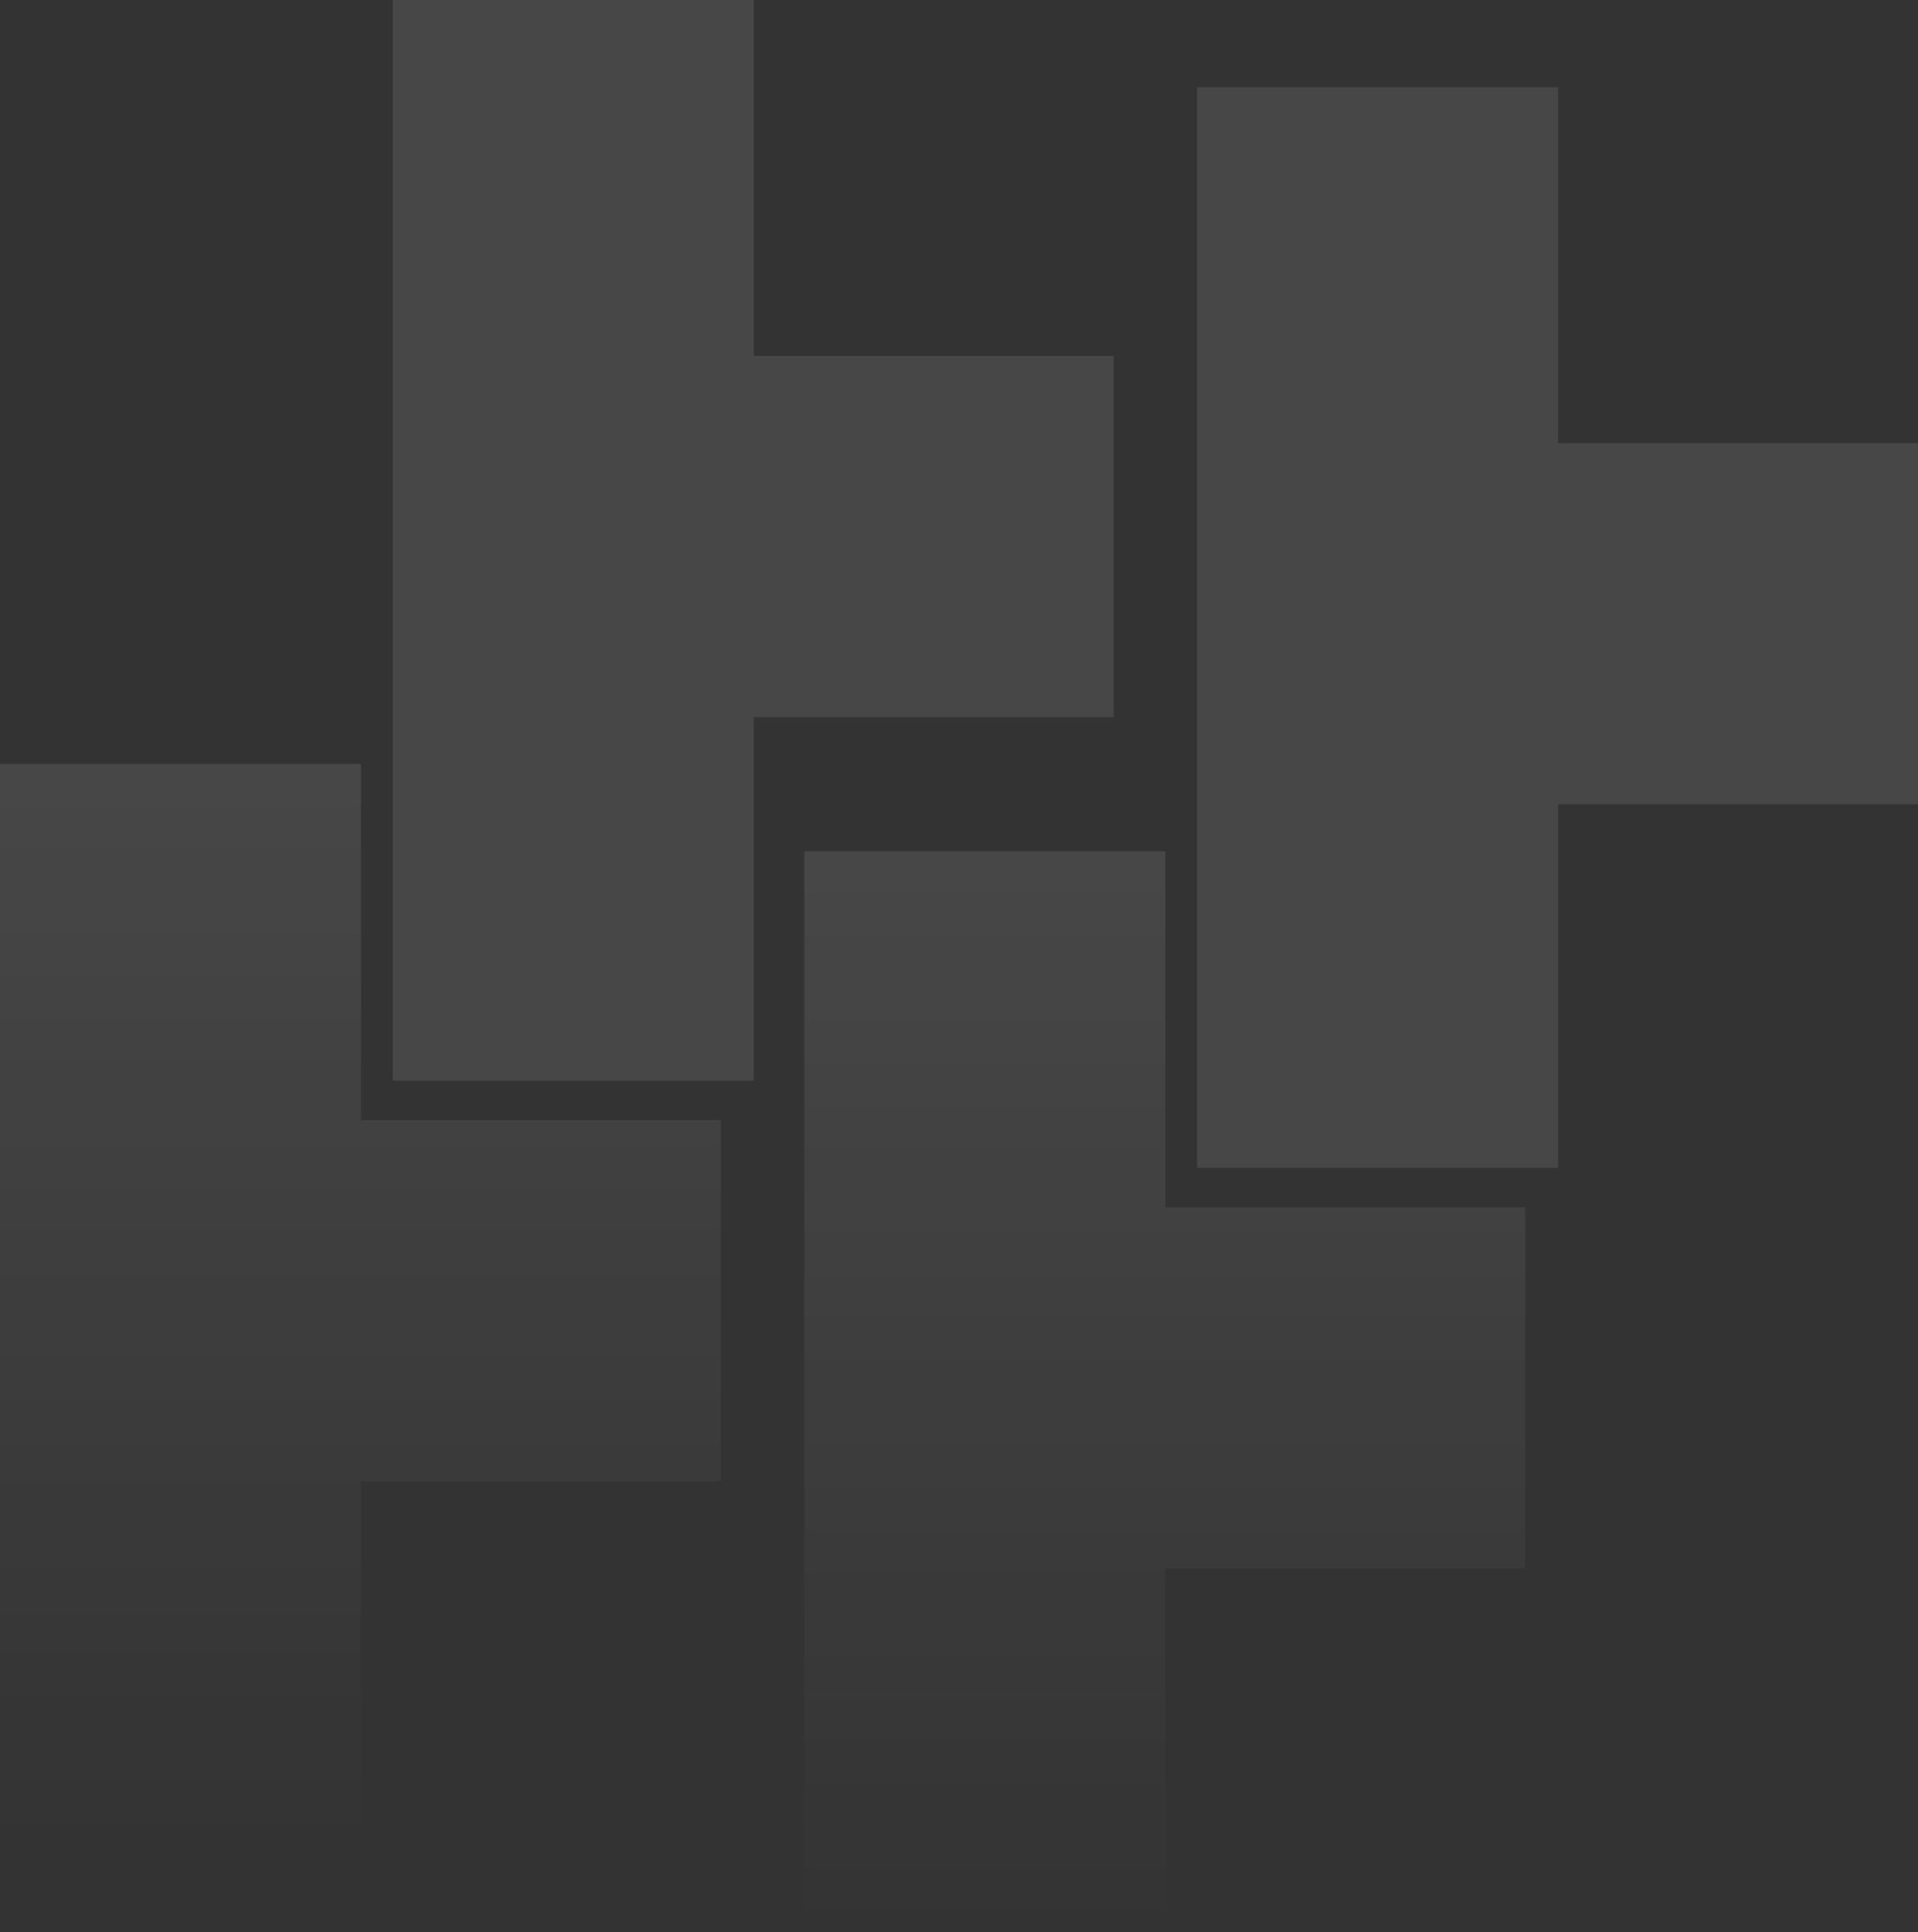
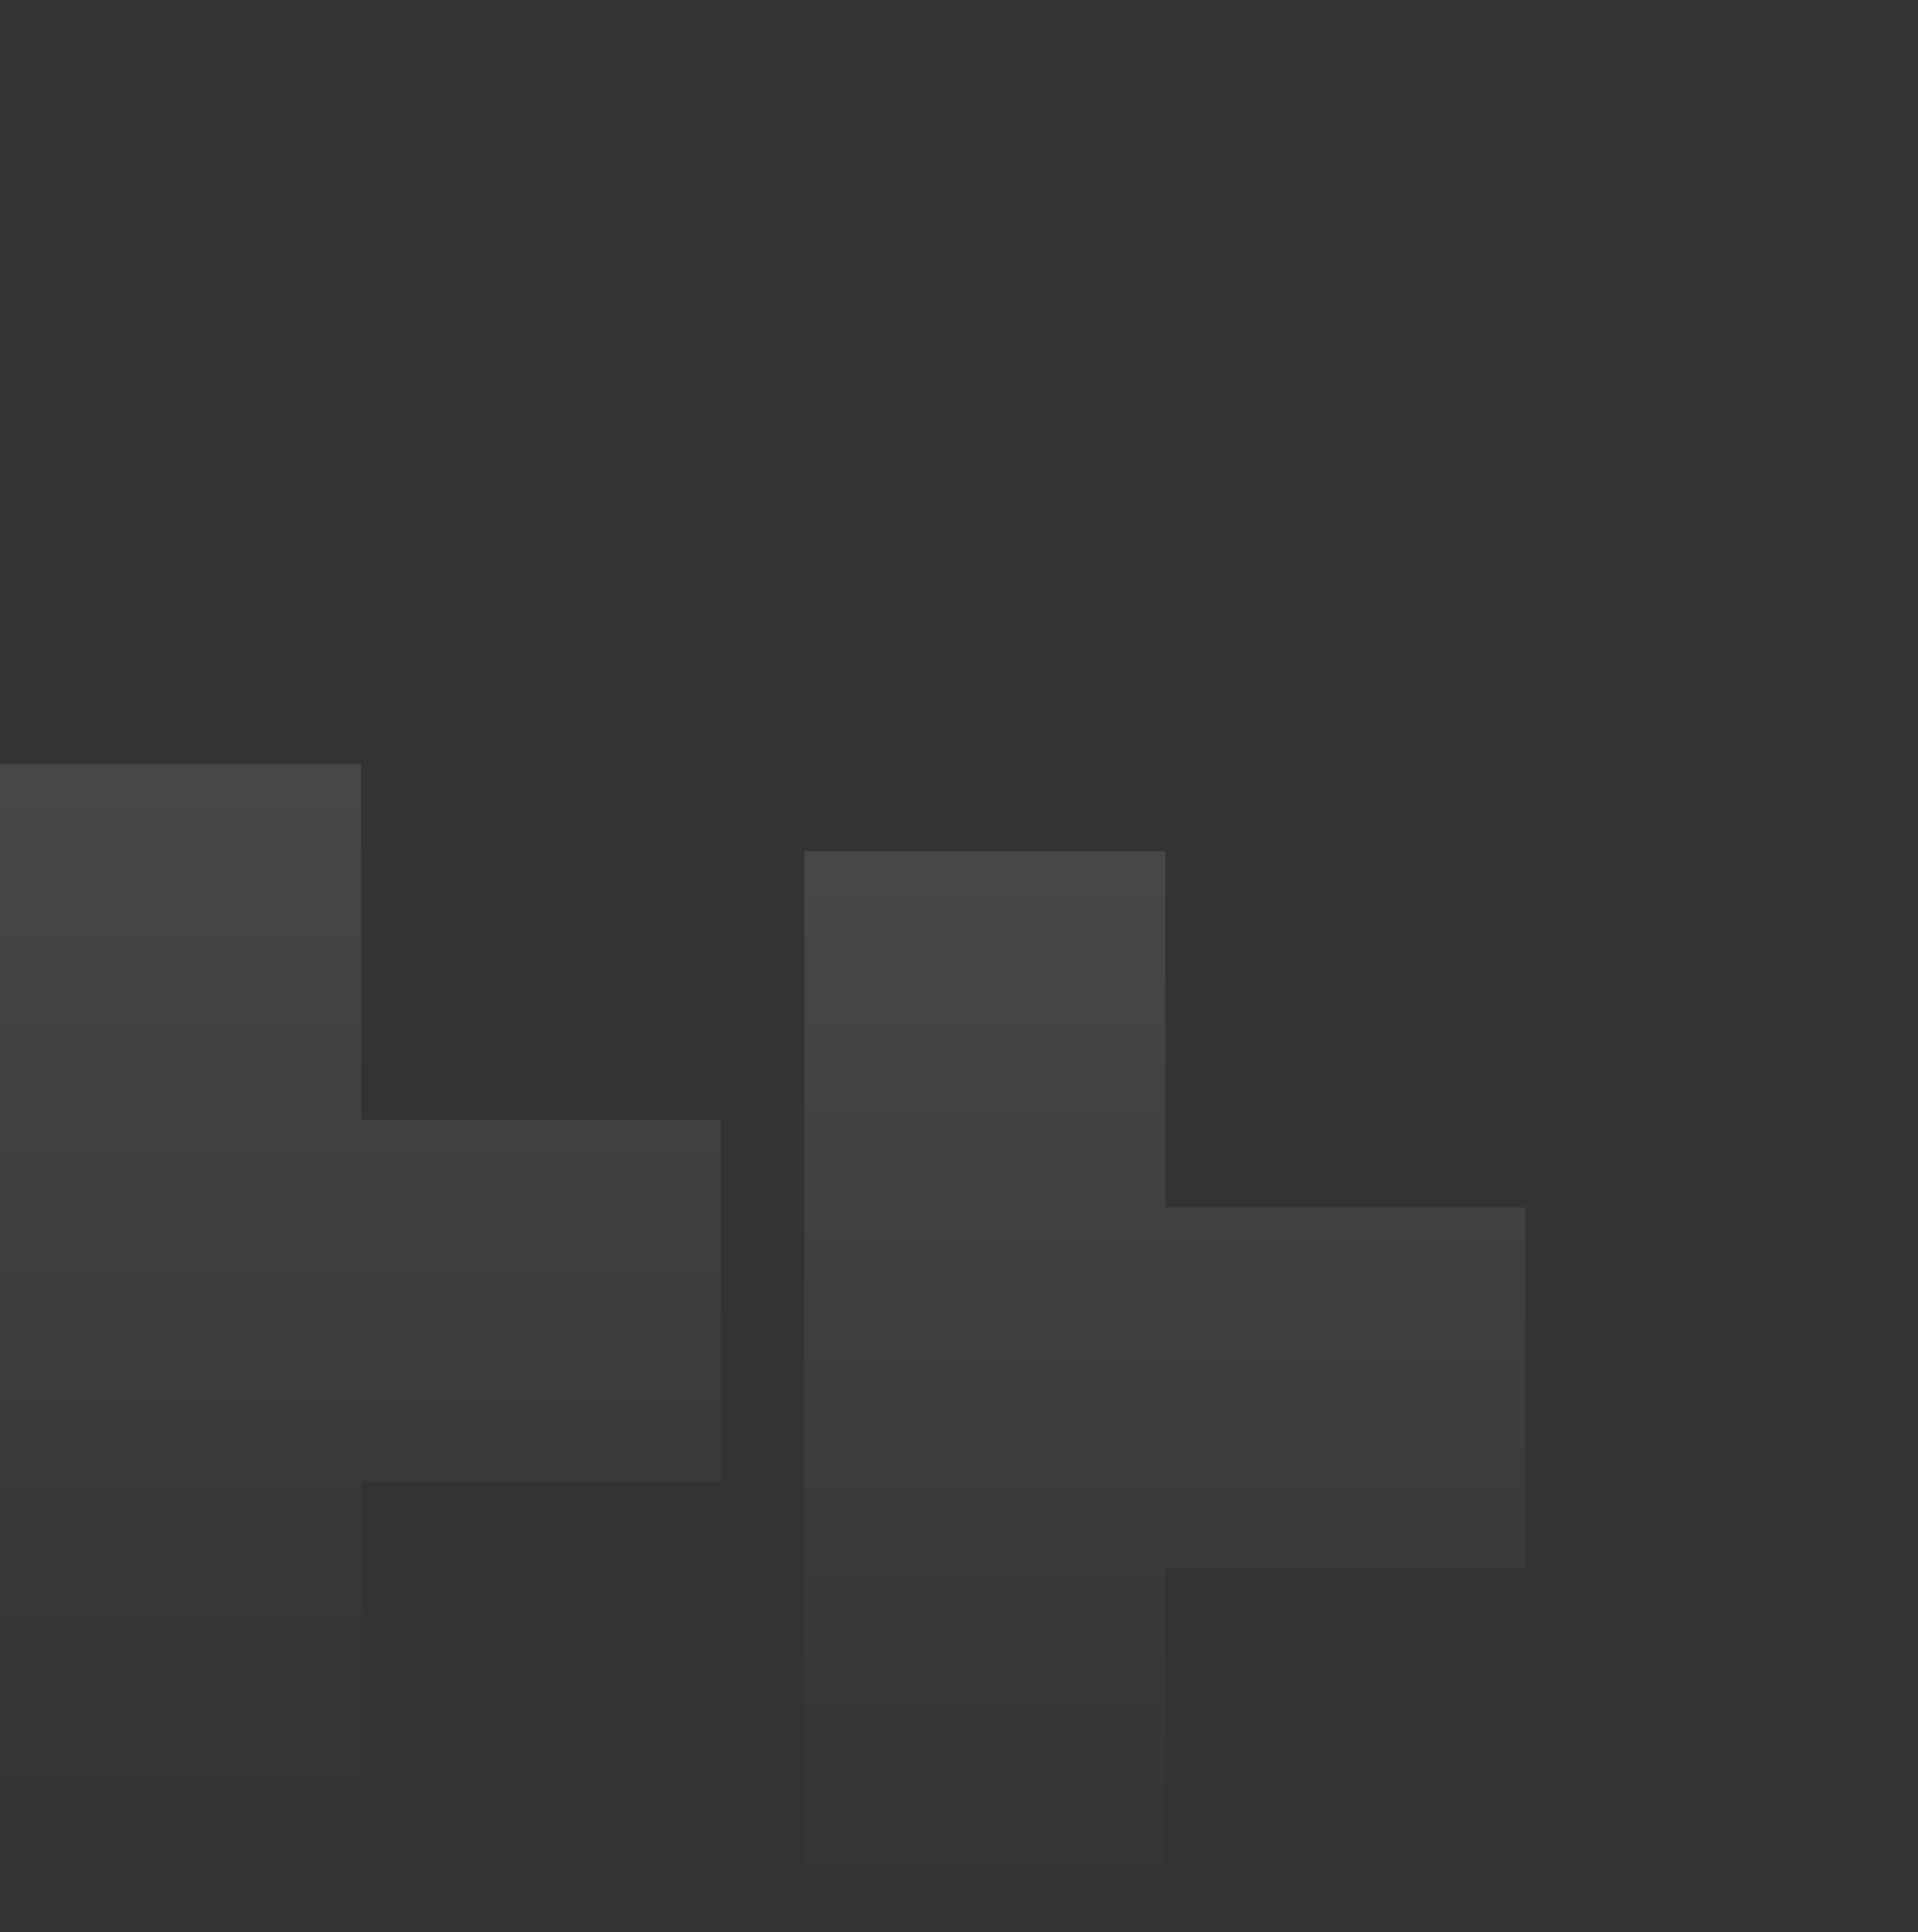
<svg xmlns="http://www.w3.org/2000/svg" width="682" height="687" viewBox="0 0 682 687" fill="none">
  <rect x="0" y="0" width="682" height="687" fill="#333333" stroke="none" />
-   <path opacity="0.1" d="M396 126.561V254.951H268.032V384.238H139.66V0H268.032V126.561H396Z" fill="white" />
-   <path opacity="0.1" d="M682 157.561V285.951H554.032V415.238H425.66V31H554.032V157.561H682Z" fill="white" />
  <path opacity="0.1" d="M256.34 398.237V526.627H128.372V655.914H0V271.676H128.372V398.237H256.34Z" fill="url(#paint0_linear_0_1)" />
  <path opacity="0.1" d="M542.34 429.237V557.627H414.372V686.914H286V302.676H414.372V429.237H542.34Z" fill="url(#paint1_linear_0_1)" />
  <defs>
    <linearGradient id="paint0_linear_0_1" x1="128.17" y1="271.676" x2="128.17" y2="655.914" gradientUnits="userSpaceOnUse">
      <stop stop-color="white" />
      <stop offset="1" stop-color="white" stop-opacity="0" />
    </linearGradient>
    <linearGradient id="paint1_linear_0_1" x1="414.17" y1="302.676" x2="414.17" y2="686.914" gradientUnits="userSpaceOnUse">
      <stop stop-color="white" />
      <stop offset="1" stop-color="white" stop-opacity="0" />
    </linearGradient>
  </defs>
</svg>